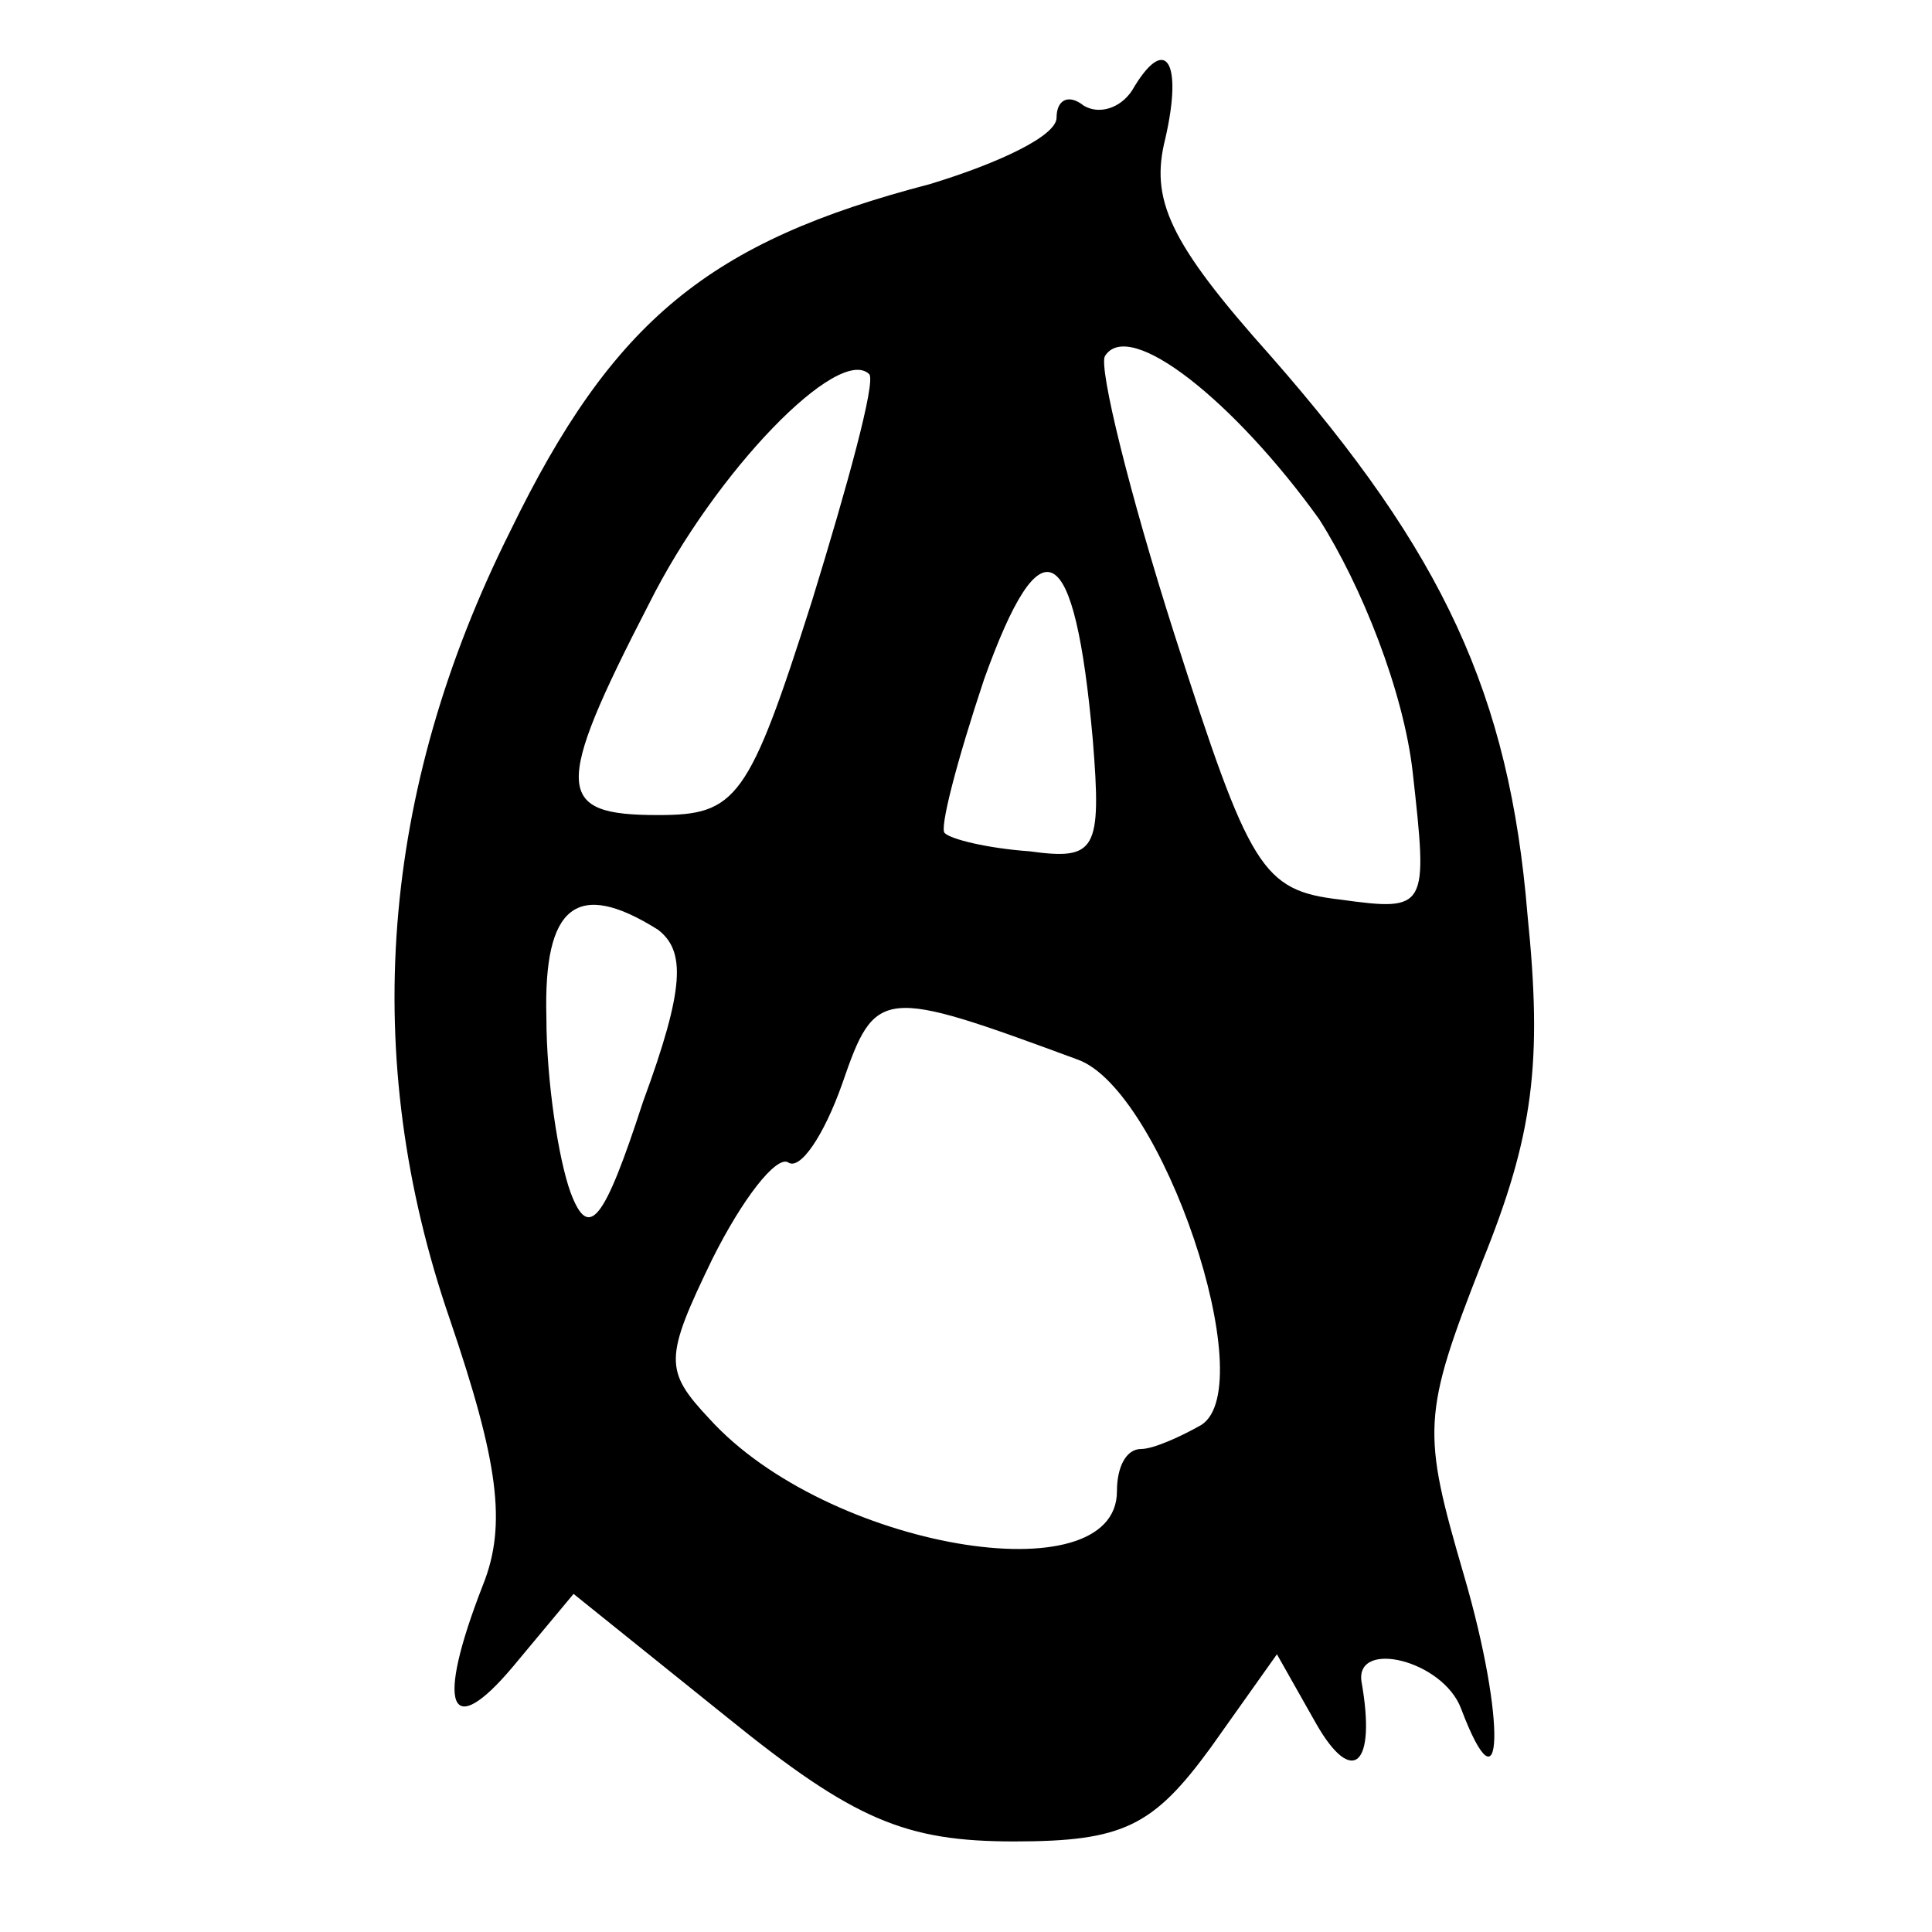
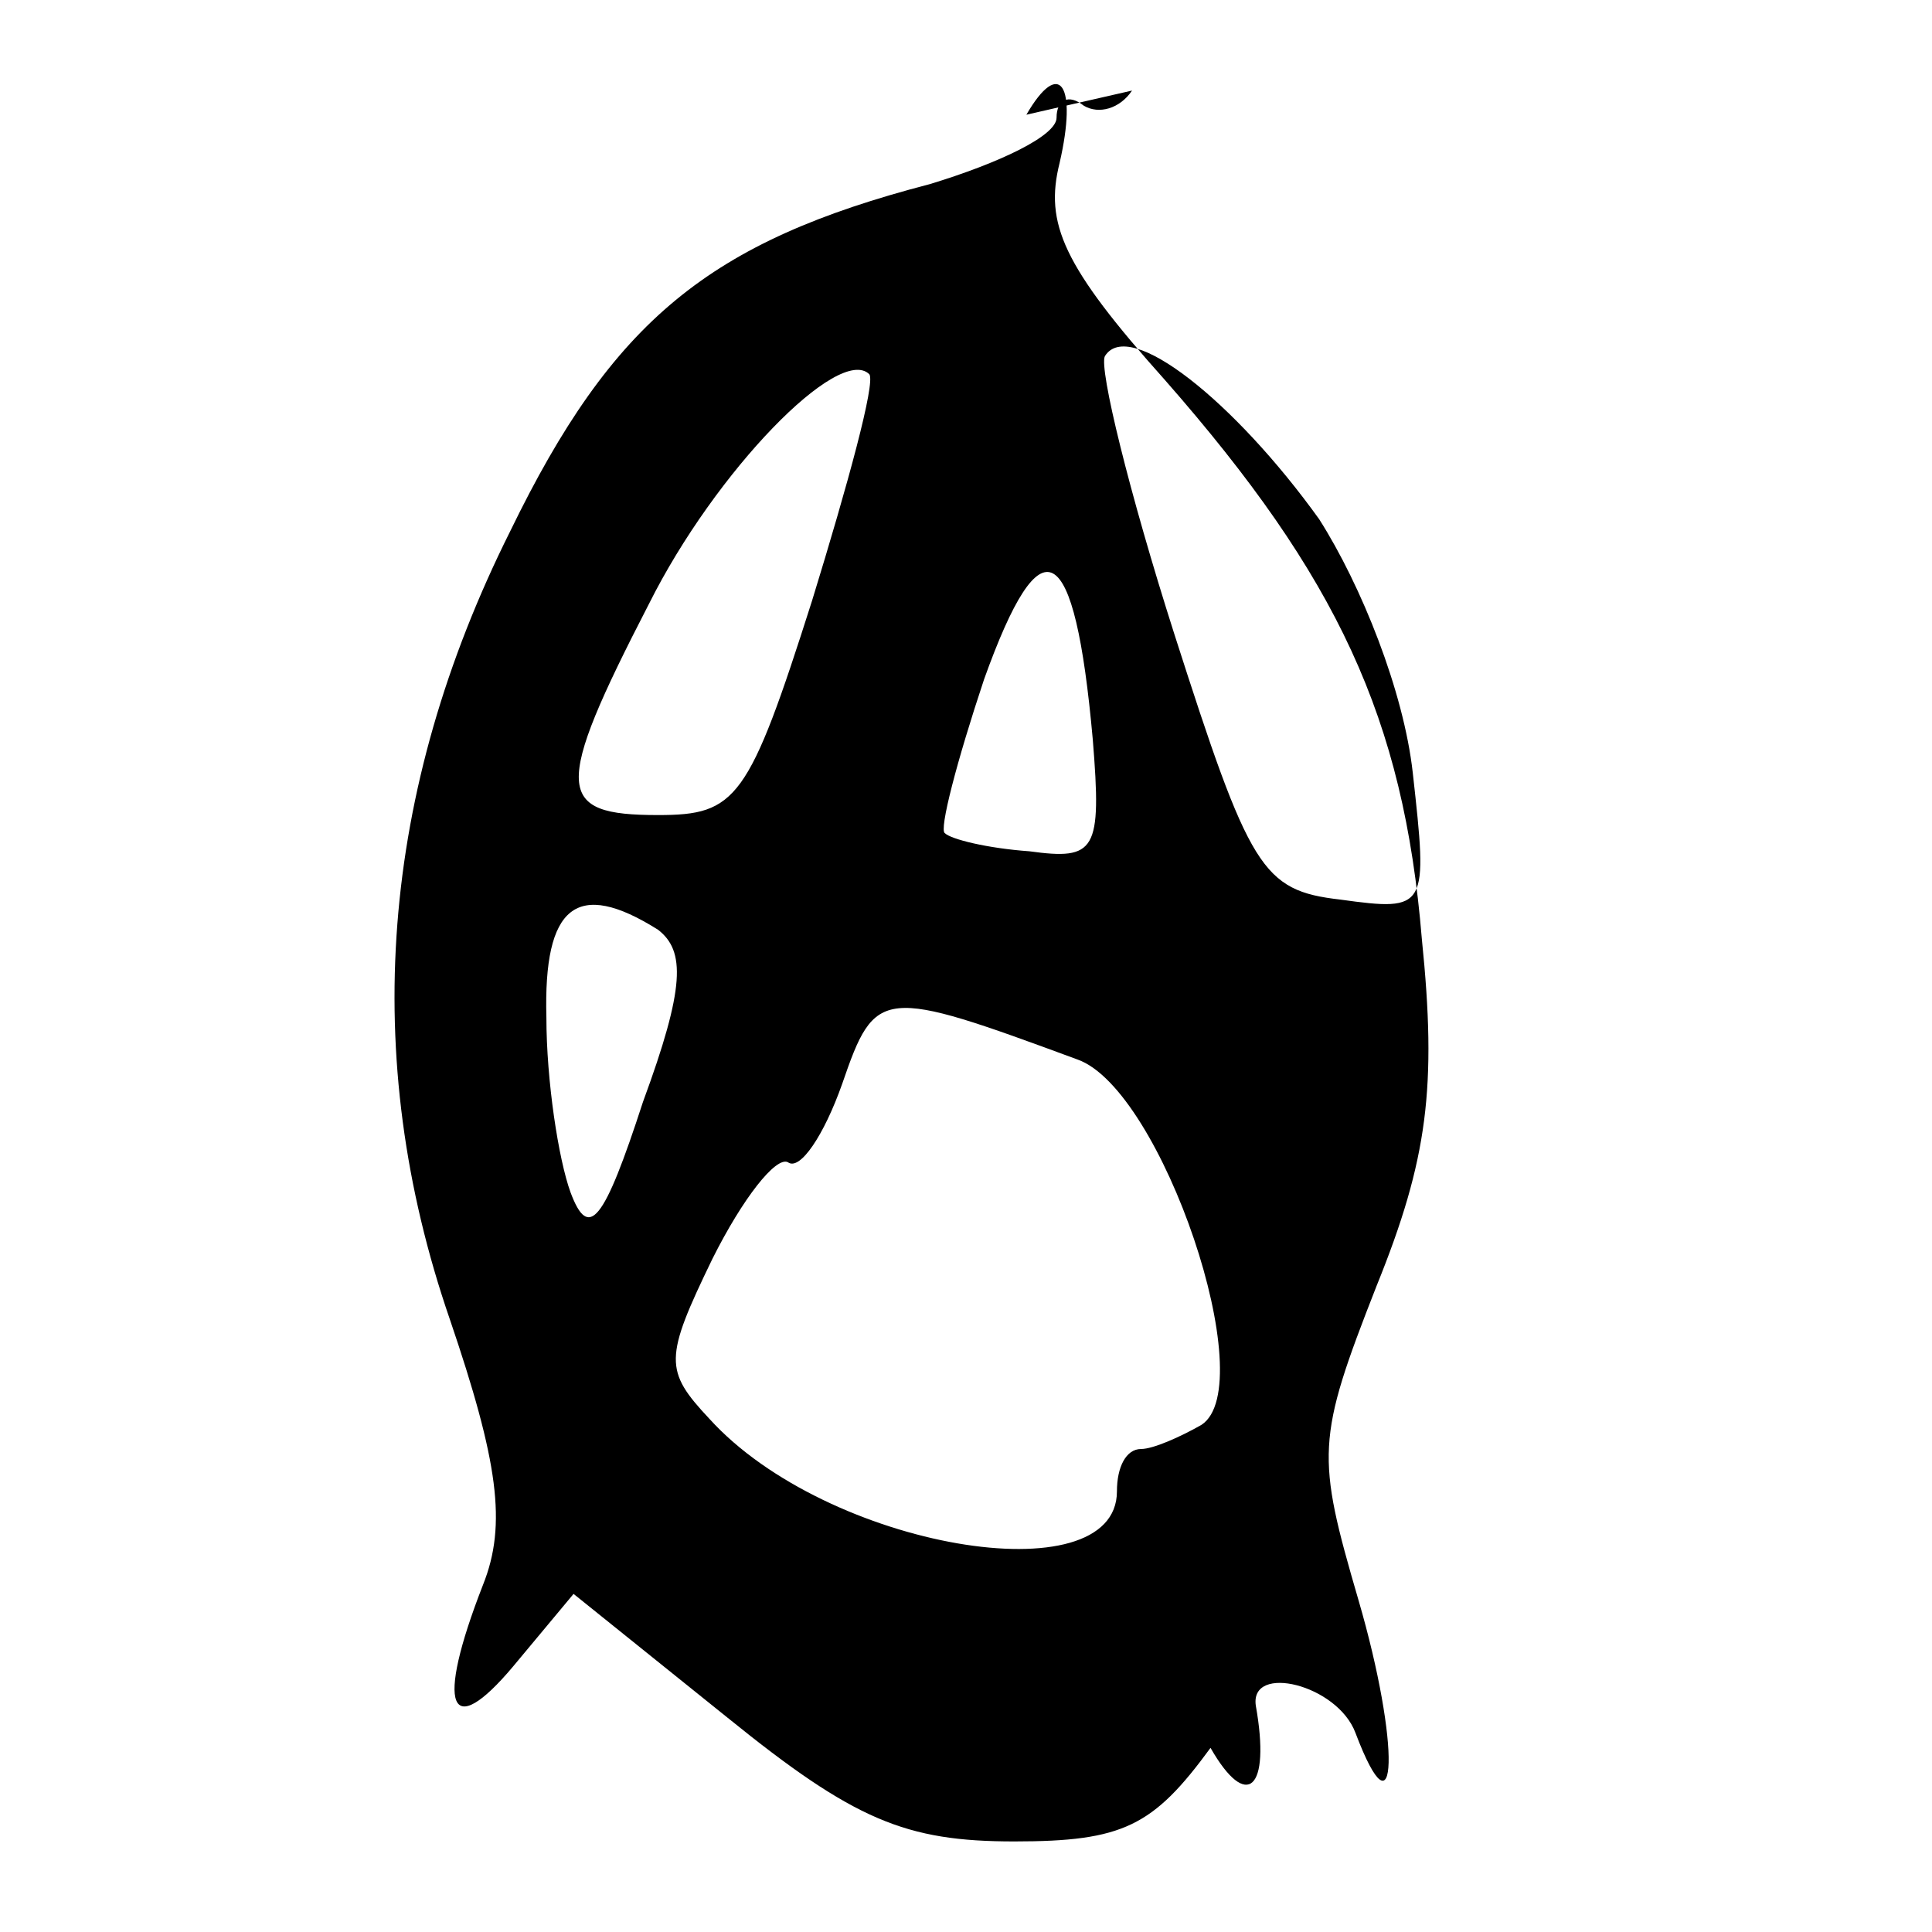
<svg xmlns="http://www.w3.org/2000/svg" version="1.0" width="64pt" height="64pt" viewBox="0 0 64 64" preserveAspectRatio="xMidYMid meet">
  <g transform="translate(0,64) scale(0.1,-0.1)" fill="#000000" stroke="none">
-     <path d="M375 610 c-4 -6 -11 -8 -16 -5 -5 4 -9 2 -9 -4 0 -6 -19 -15 -42 -22 -73 -19 -105 -45 -139 -115 -43 -86 -50 -174 -20 -261 16 -47 19 -68 11 -88 -16 -41 -11 -52 10 -27 l20 24 51 -41 c42 -34 59 -41 95 -41 36 0 46 5 65 31 l22 31 13 -23 c12 -21 20 -14 15 14 -2 14 27 7 33 -9 14 -37 15 -4 1 44 -14 48 -14 53 6 104 17 42 20 66 15 115 -6 73 -28 120 -85 185 -34 38 -40 52 -35 72 6 26 0 35 -11 16z m62 -142 c14 -22 28 -57 31 -84 5 -45 5 -46 -24 -42 -26 3 -30 10 -55 88 -15 47 -25 88 -23 92 8 13 43 -15 71 -54z m-168 -27 c-21 -66 -25 -71 -51 -71 -34 0 -35 8 -3 70 22 44 63 86 73 76 2 -3 -7 -36 -19 -75z m93 -46 c3 -37 1 -40 -21 -37 -14 1 -26 4 -28 6 -2 1 4 24 13 51 19 53 30 47 36 -20z m-144 -63 c9 -7 9 -19 -5 -57 -13 -40 -18 -46 -24 -30 -4 11 -8 37 -8 58 -1 37 10 46 37 29z m139 -43 c28 -10 61 -108 41 -121 -7 -4 -16 -8 -20 -8 -5 0 -8 -6 -8 -14 0 -35 -96 -19 -135 24 -15 16 -15 20 1 53 10 20 21 34 25 32 4 -3 12 9 18 26 11 32 13 32 78 8z" />
+     <path d="M375 610 c-4 -6 -11 -8 -16 -5 -5 4 -9 2 -9 -4 0 -6 -19 -15 -42 -22 -73 -19 -105 -45 -139 -115 -43 -86 -50 -174 -20 -261 16 -47 19 -68 11 -88 -16 -41 -11 -52 10 -27 l20 24 51 -41 c42 -34 59 -41 95 -41 36 0 46 5 65 31 c12 -21 20 -14 15 14 -2 14 27 7 33 -9 14 -37 15 -4 1 44 -14 48 -14 53 6 104 17 42 20 66 15 115 -6 73 -28 120 -85 185 -34 38 -40 52 -35 72 6 26 0 35 -11 16z m62 -142 c14 -22 28 -57 31 -84 5 -45 5 -46 -24 -42 -26 3 -30 10 -55 88 -15 47 -25 88 -23 92 8 13 43 -15 71 -54z m-168 -27 c-21 -66 -25 -71 -51 -71 -34 0 -35 8 -3 70 22 44 63 86 73 76 2 -3 -7 -36 -19 -75z m93 -46 c3 -37 1 -40 -21 -37 -14 1 -26 4 -28 6 -2 1 4 24 13 51 19 53 30 47 36 -20z m-144 -63 c9 -7 9 -19 -5 -57 -13 -40 -18 -46 -24 -30 -4 11 -8 37 -8 58 -1 37 10 46 37 29z m139 -43 c28 -10 61 -108 41 -121 -7 -4 -16 -8 -20 -8 -5 0 -8 -6 -8 -14 0 -35 -96 -19 -135 24 -15 16 -15 20 1 53 10 20 21 34 25 32 4 -3 12 9 18 26 11 32 13 32 78 8z" />
  </g>
</svg>